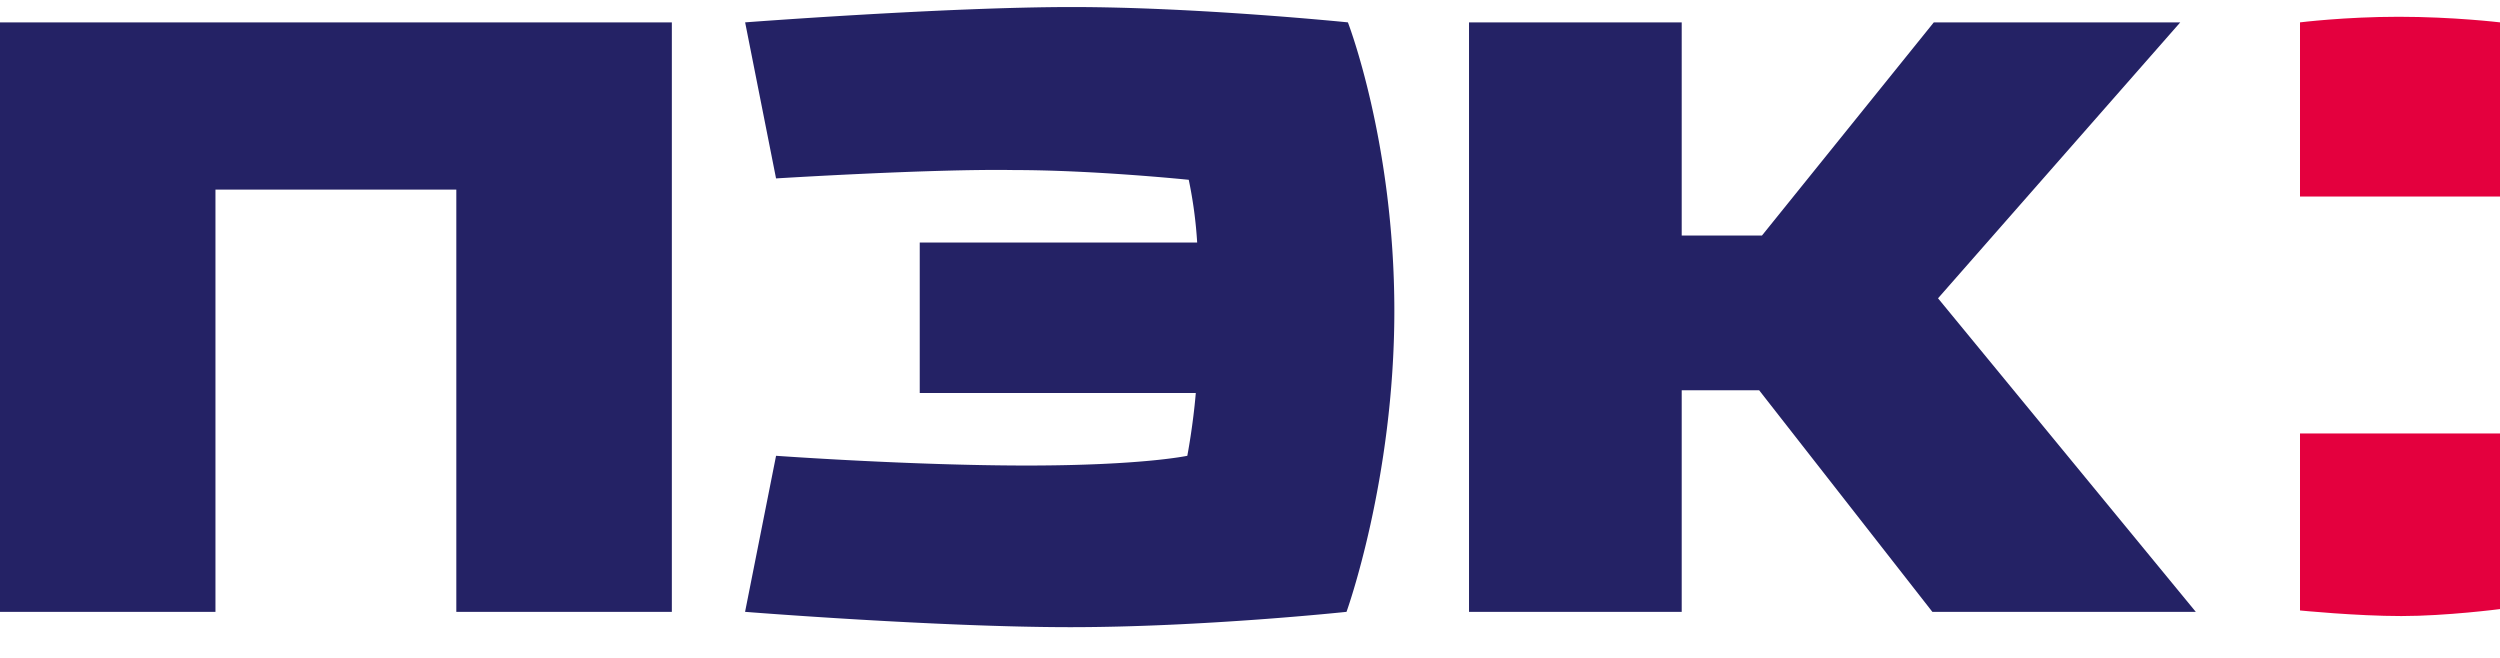
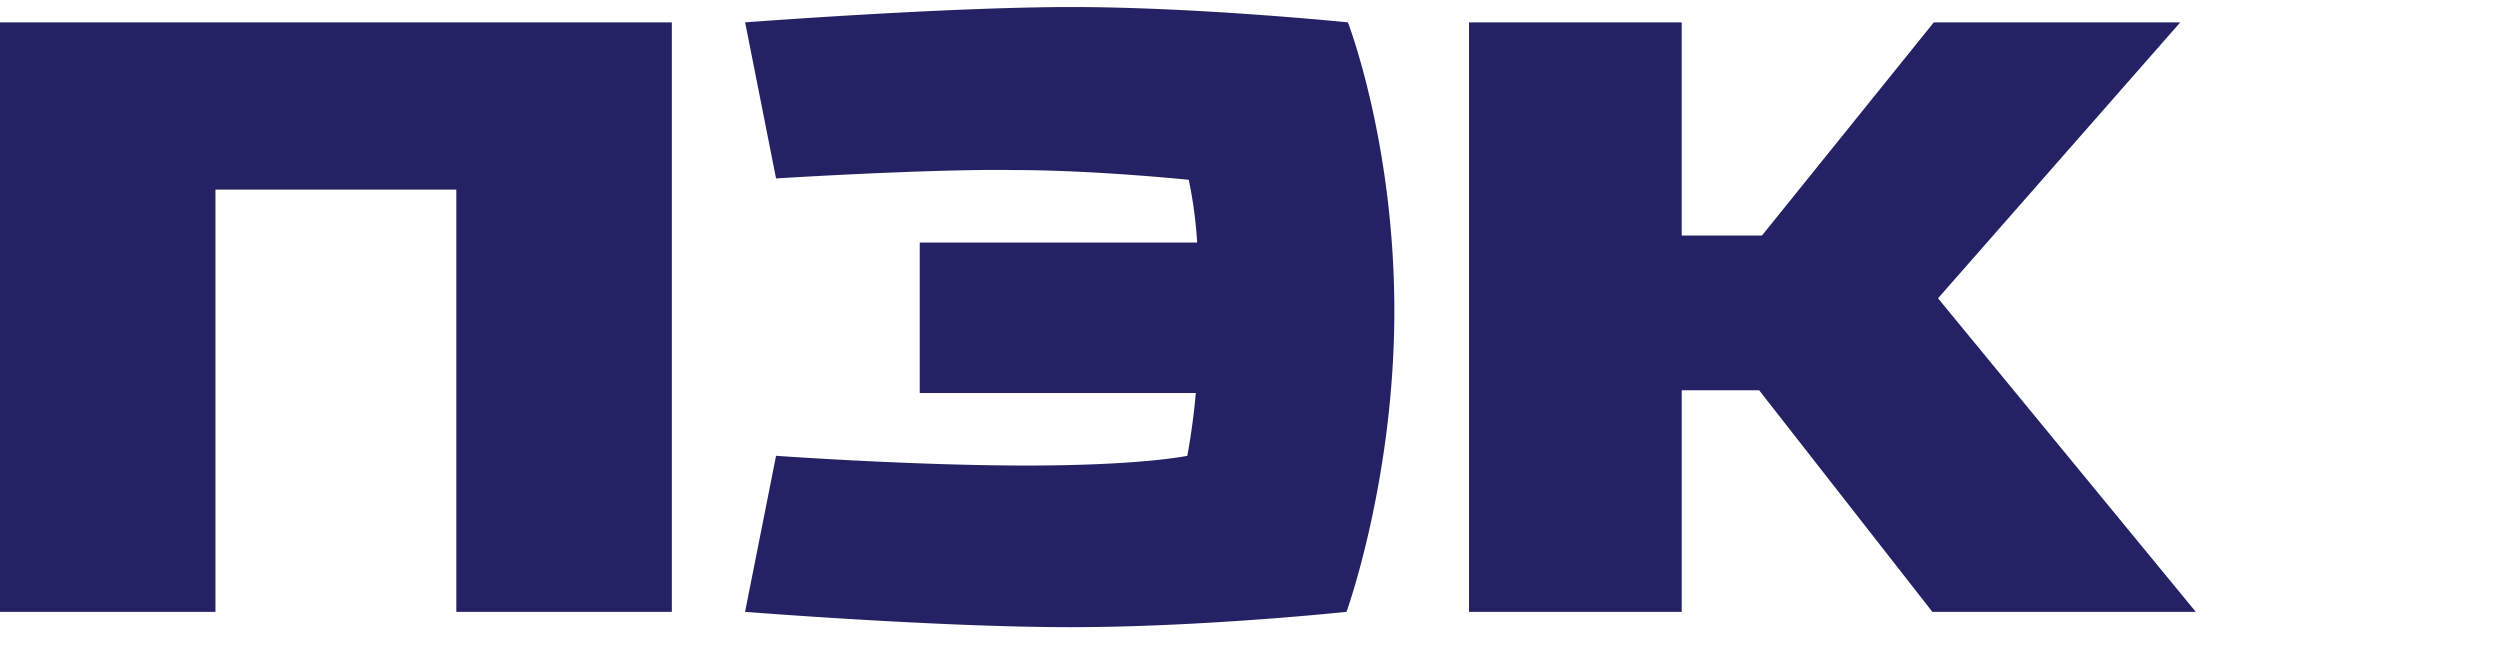
<svg xmlns="http://www.w3.org/2000/svg" width="38" height="10" fill="none">
  <g clip-path="url(#clip0_418_582)" fill-rule="evenodd" clip-rule="evenodd">
-     <path d="M38 .34s-.706-.085-1.541-.085c-.814 0-1.499.085-1.499.085v2.647H38V.34zm0 6.249h-3.04v2.69s.856.085 1.541.085c.686 0 1.499-.106 1.499-.106v-2.67z" fill="#E4003E" />
    <path d="M33.14.34h-3.746l-2.612 3.24h-1.22V.34h-3.233V9.3h3.233V5.932h1.177L29.372 9.3h4.004l-3.918-4.766L33.14.34zm-22.928 0H0V9.3h3.275V2.882h3.661V9.3h3.276V.34zm1.584 2.372L11.326.34s3.06-.233 4.966-.233c1.905 0 4.196.233 4.196.233s.706 1.822.706 4.385c0 2.563-.727 4.575-.727 4.575s-2.184.233-4.197.233c-2.012 0-4.945-.233-4.945-.233l.471-2.372s2.055.148 3.81.148c1.756 0 2.441-.148 2.441-.148s.086-.445.129-.954H13.98V3.687h4.217a6.61 6.61 0 00-.128-.954s-1.435-.148-2.655-.148c-1.242-.021-3.618.127-3.618.127z" fill="#242265" />
  </g>
  <defs>
    <clipPath id="clip0_418_582">
      <path fill="#fff" d="M0 0h38v9.646H0z" />
    </clipPath>
  </defs>
</svg>